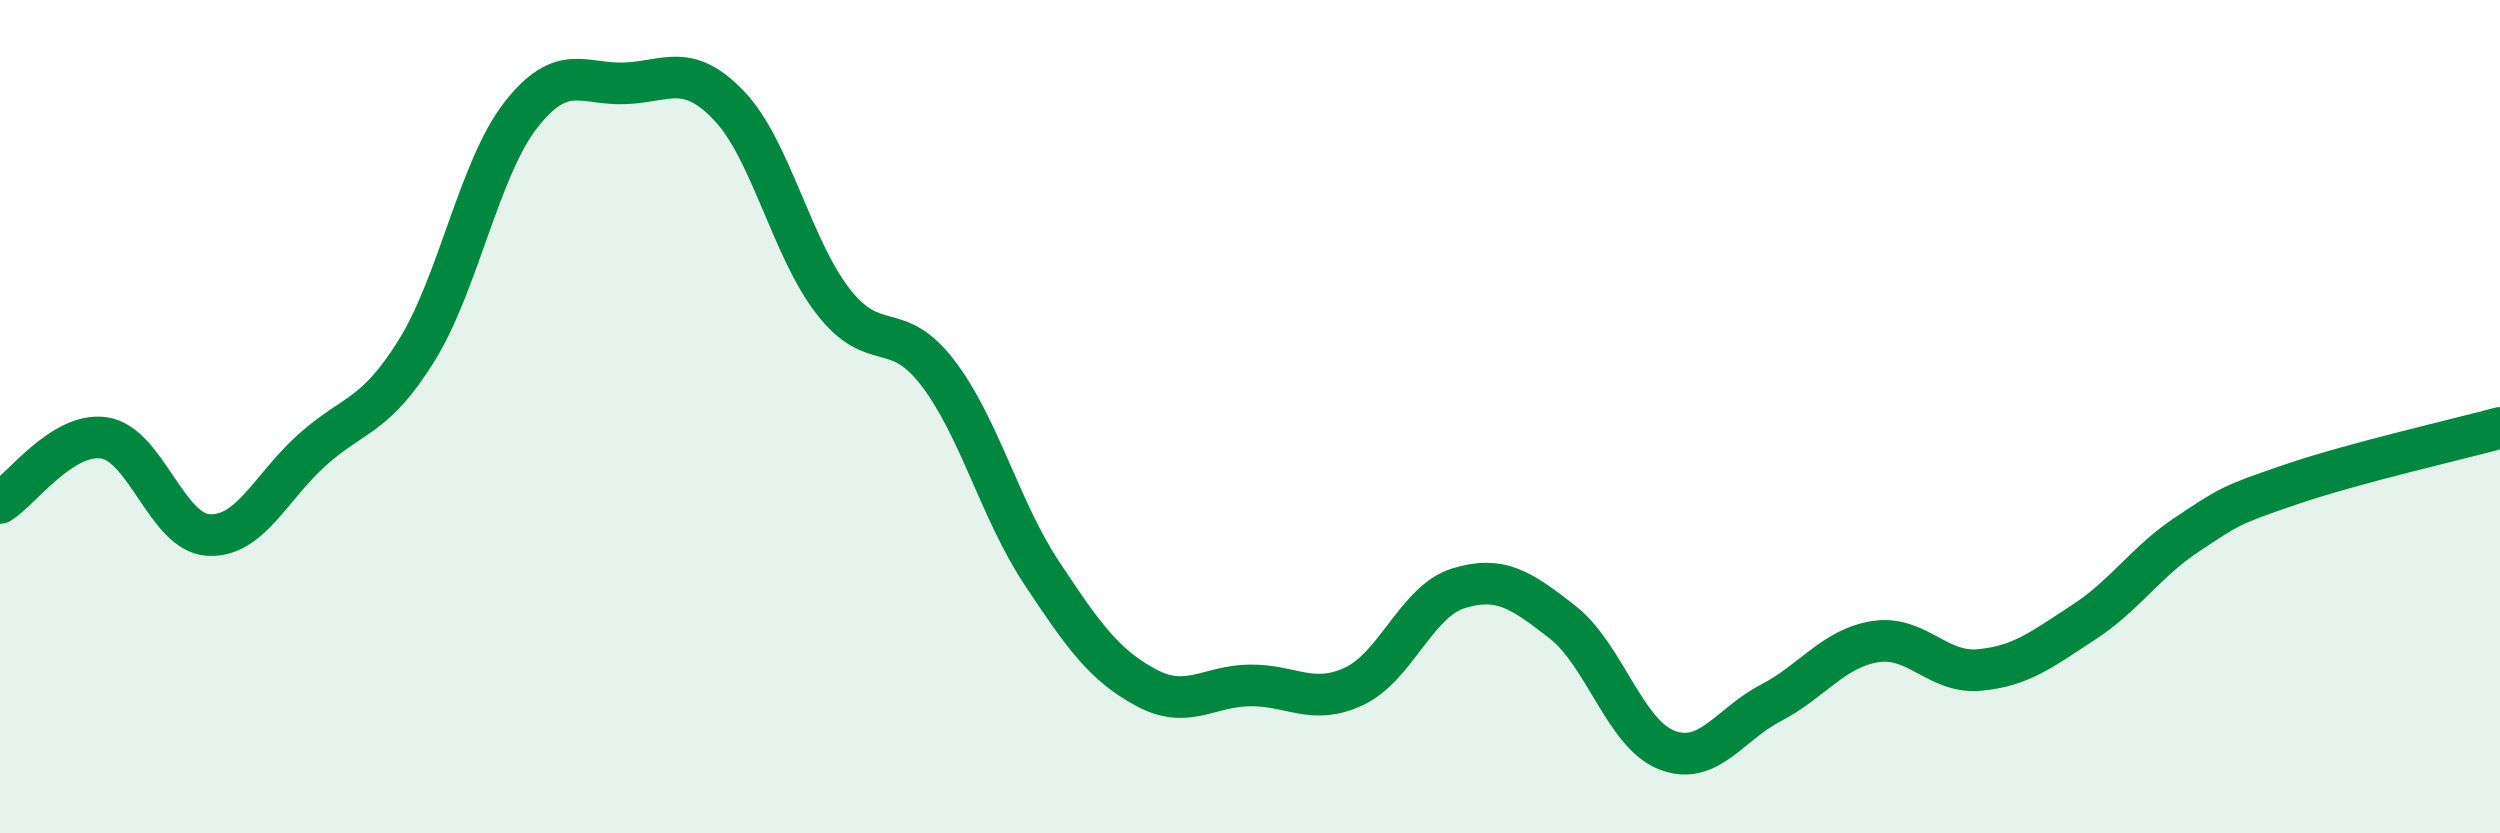
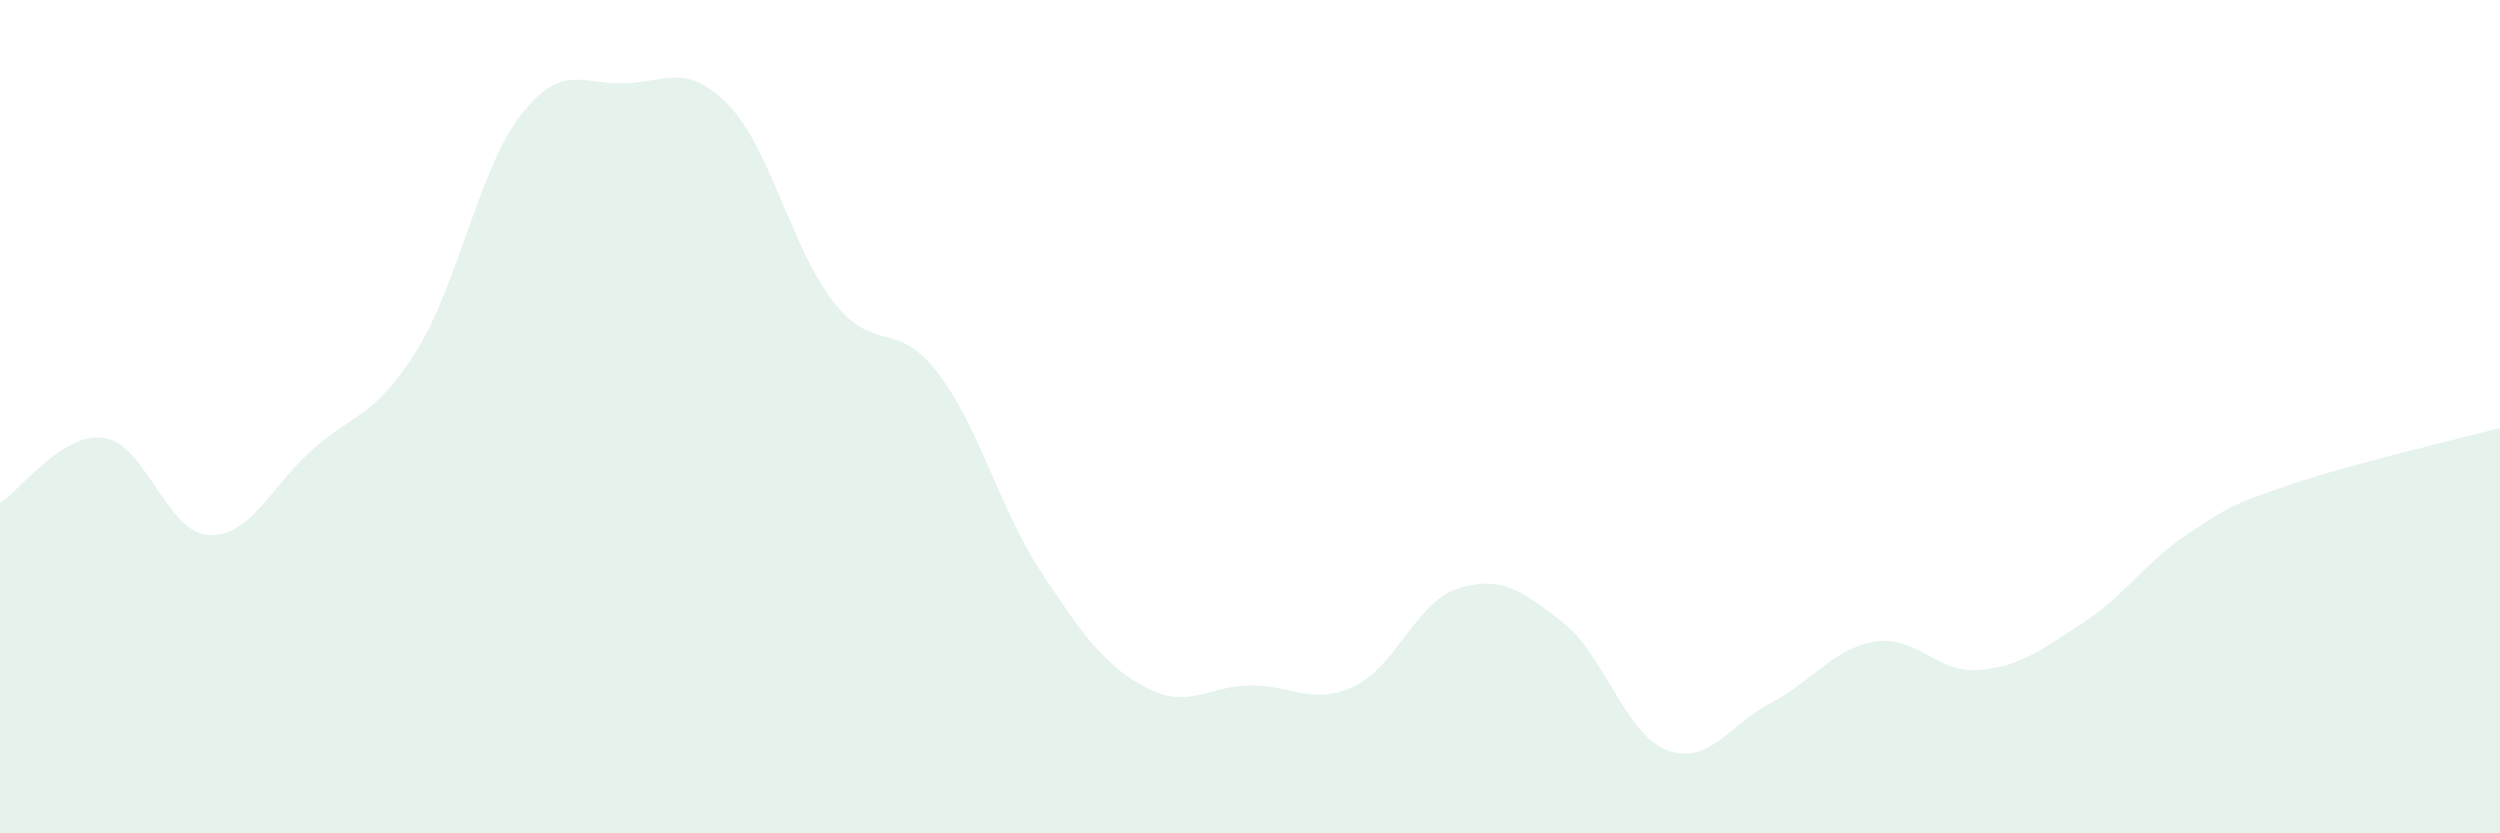
<svg xmlns="http://www.w3.org/2000/svg" width="60" height="20" viewBox="0 0 60 20">
  <path d="M 0,12.07 C 0.5,11.76 1.5,10.36 2.5,10.51 C 3.5,10.66 4,12.78 5,12.84 C 6,12.9 6.5,11.68 7.5,10.79 C 8.5,9.9 9,10.02 10,8.41 C 11,6.8 11.5,4.04 12.5,2.76 C 13.5,1.48 14,2.04 15,2 C 16,1.96 16.5,1.49 17.5,2.54 C 18.5,3.59 19,5.96 20,7.24 C 21,8.52 21.5,7.64 22.5,8.94 C 23.5,10.24 24,12.24 25,13.75 C 26,15.26 26.5,15.96 27.5,16.5 C 28.5,17.04 29,16.46 30,16.45 C 31,16.44 31.5,16.94 32.5,16.47 C 33.5,16 34,14.43 35,14.12 C 36,13.81 36.5,14.15 37.5,14.93 C 38.5,15.71 39,17.61 40,18 C 41,18.39 41.5,17.39 42.5,16.87 C 43.5,16.35 44,15.56 45,15.4 C 46,15.24 46.5,16.17 47.5,16.08 C 48.5,15.99 49,15.59 50,14.94 C 51,14.29 51.5,13.48 52.5,12.82 C 53.5,12.16 53.5,12.13 55,11.62 C 56.5,11.11 59,10.54 60,10.27L60 20L0 20Z" fill="#008740" opacity="0.1" stroke-linecap="round" stroke-linejoin="round" />
-   <path d="M 0,12.07 C 0.5,11.76 1.5,10.36 2.5,10.51 C 3.5,10.66 4,12.78 5,12.84 C 6,12.9 6.5,11.68 7.5,10.79 C 8.5,9.9 9,10.02 10,8.41 C 11,6.8 11.5,4.04 12.5,2.76 C 13.5,1.48 14,2.04 15,2 C 16,1.96 16.5,1.49 17.5,2.54 C 18.5,3.59 19,5.96 20,7.24 C 21,8.52 21.5,7.64 22.5,8.94 C 23.5,10.24 24,12.24 25,13.75 C 26,15.26 26.5,15.96 27.5,16.5 C 28.5,17.04 29,16.46 30,16.45 C 31,16.44 31.5,16.94 32.5,16.47 C 33.5,16 34,14.43 35,14.12 C 36,13.81 36.5,14.15 37.5,14.93 C 38.5,15.71 39,17.61 40,18 C 41,18.39 41.5,17.39 42.5,16.87 C 43.5,16.35 44,15.56 45,15.4 C 46,15.24 46.5,16.17 47.5,16.08 C 48.5,15.99 49,15.59 50,14.94 C 51,14.29 51.5,13.48 52.5,12.82 C 53.5,12.16 53.5,12.13 55,11.62 C 56.5,11.11 59,10.54 60,10.27" stroke="#008740" stroke-width="1" fill="none" stroke-linecap="round" stroke-linejoin="round" />
</svg>